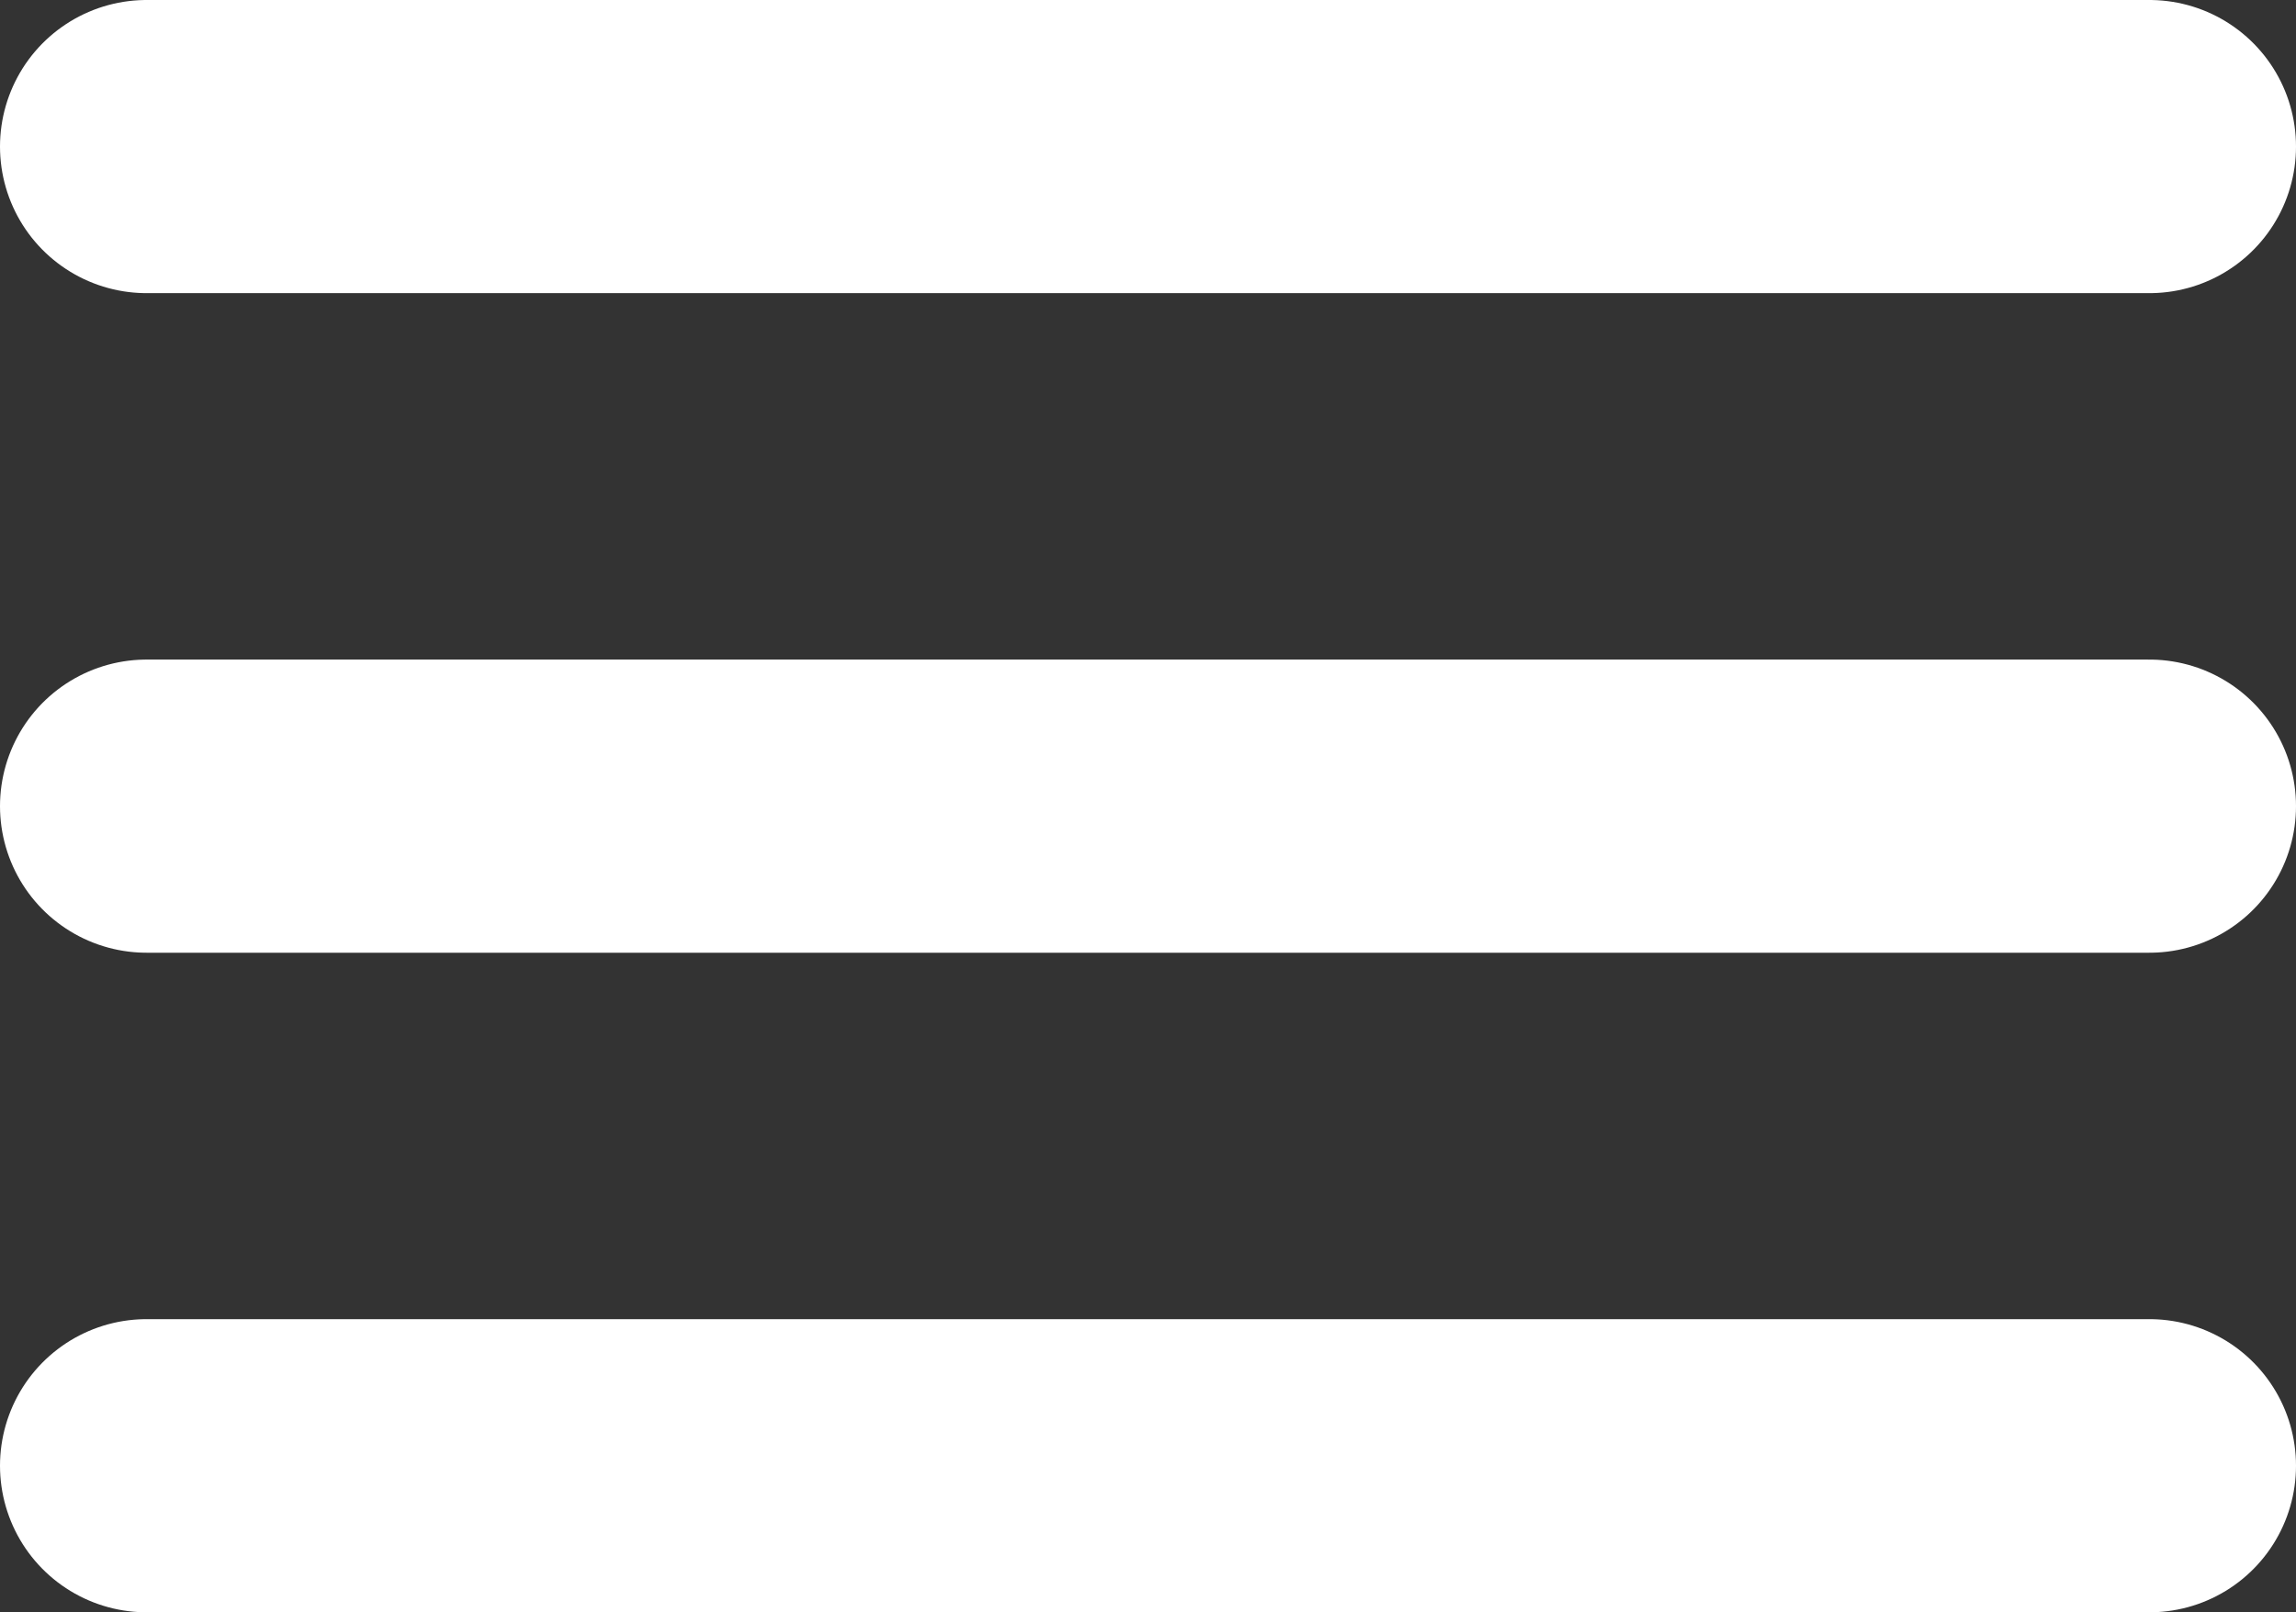
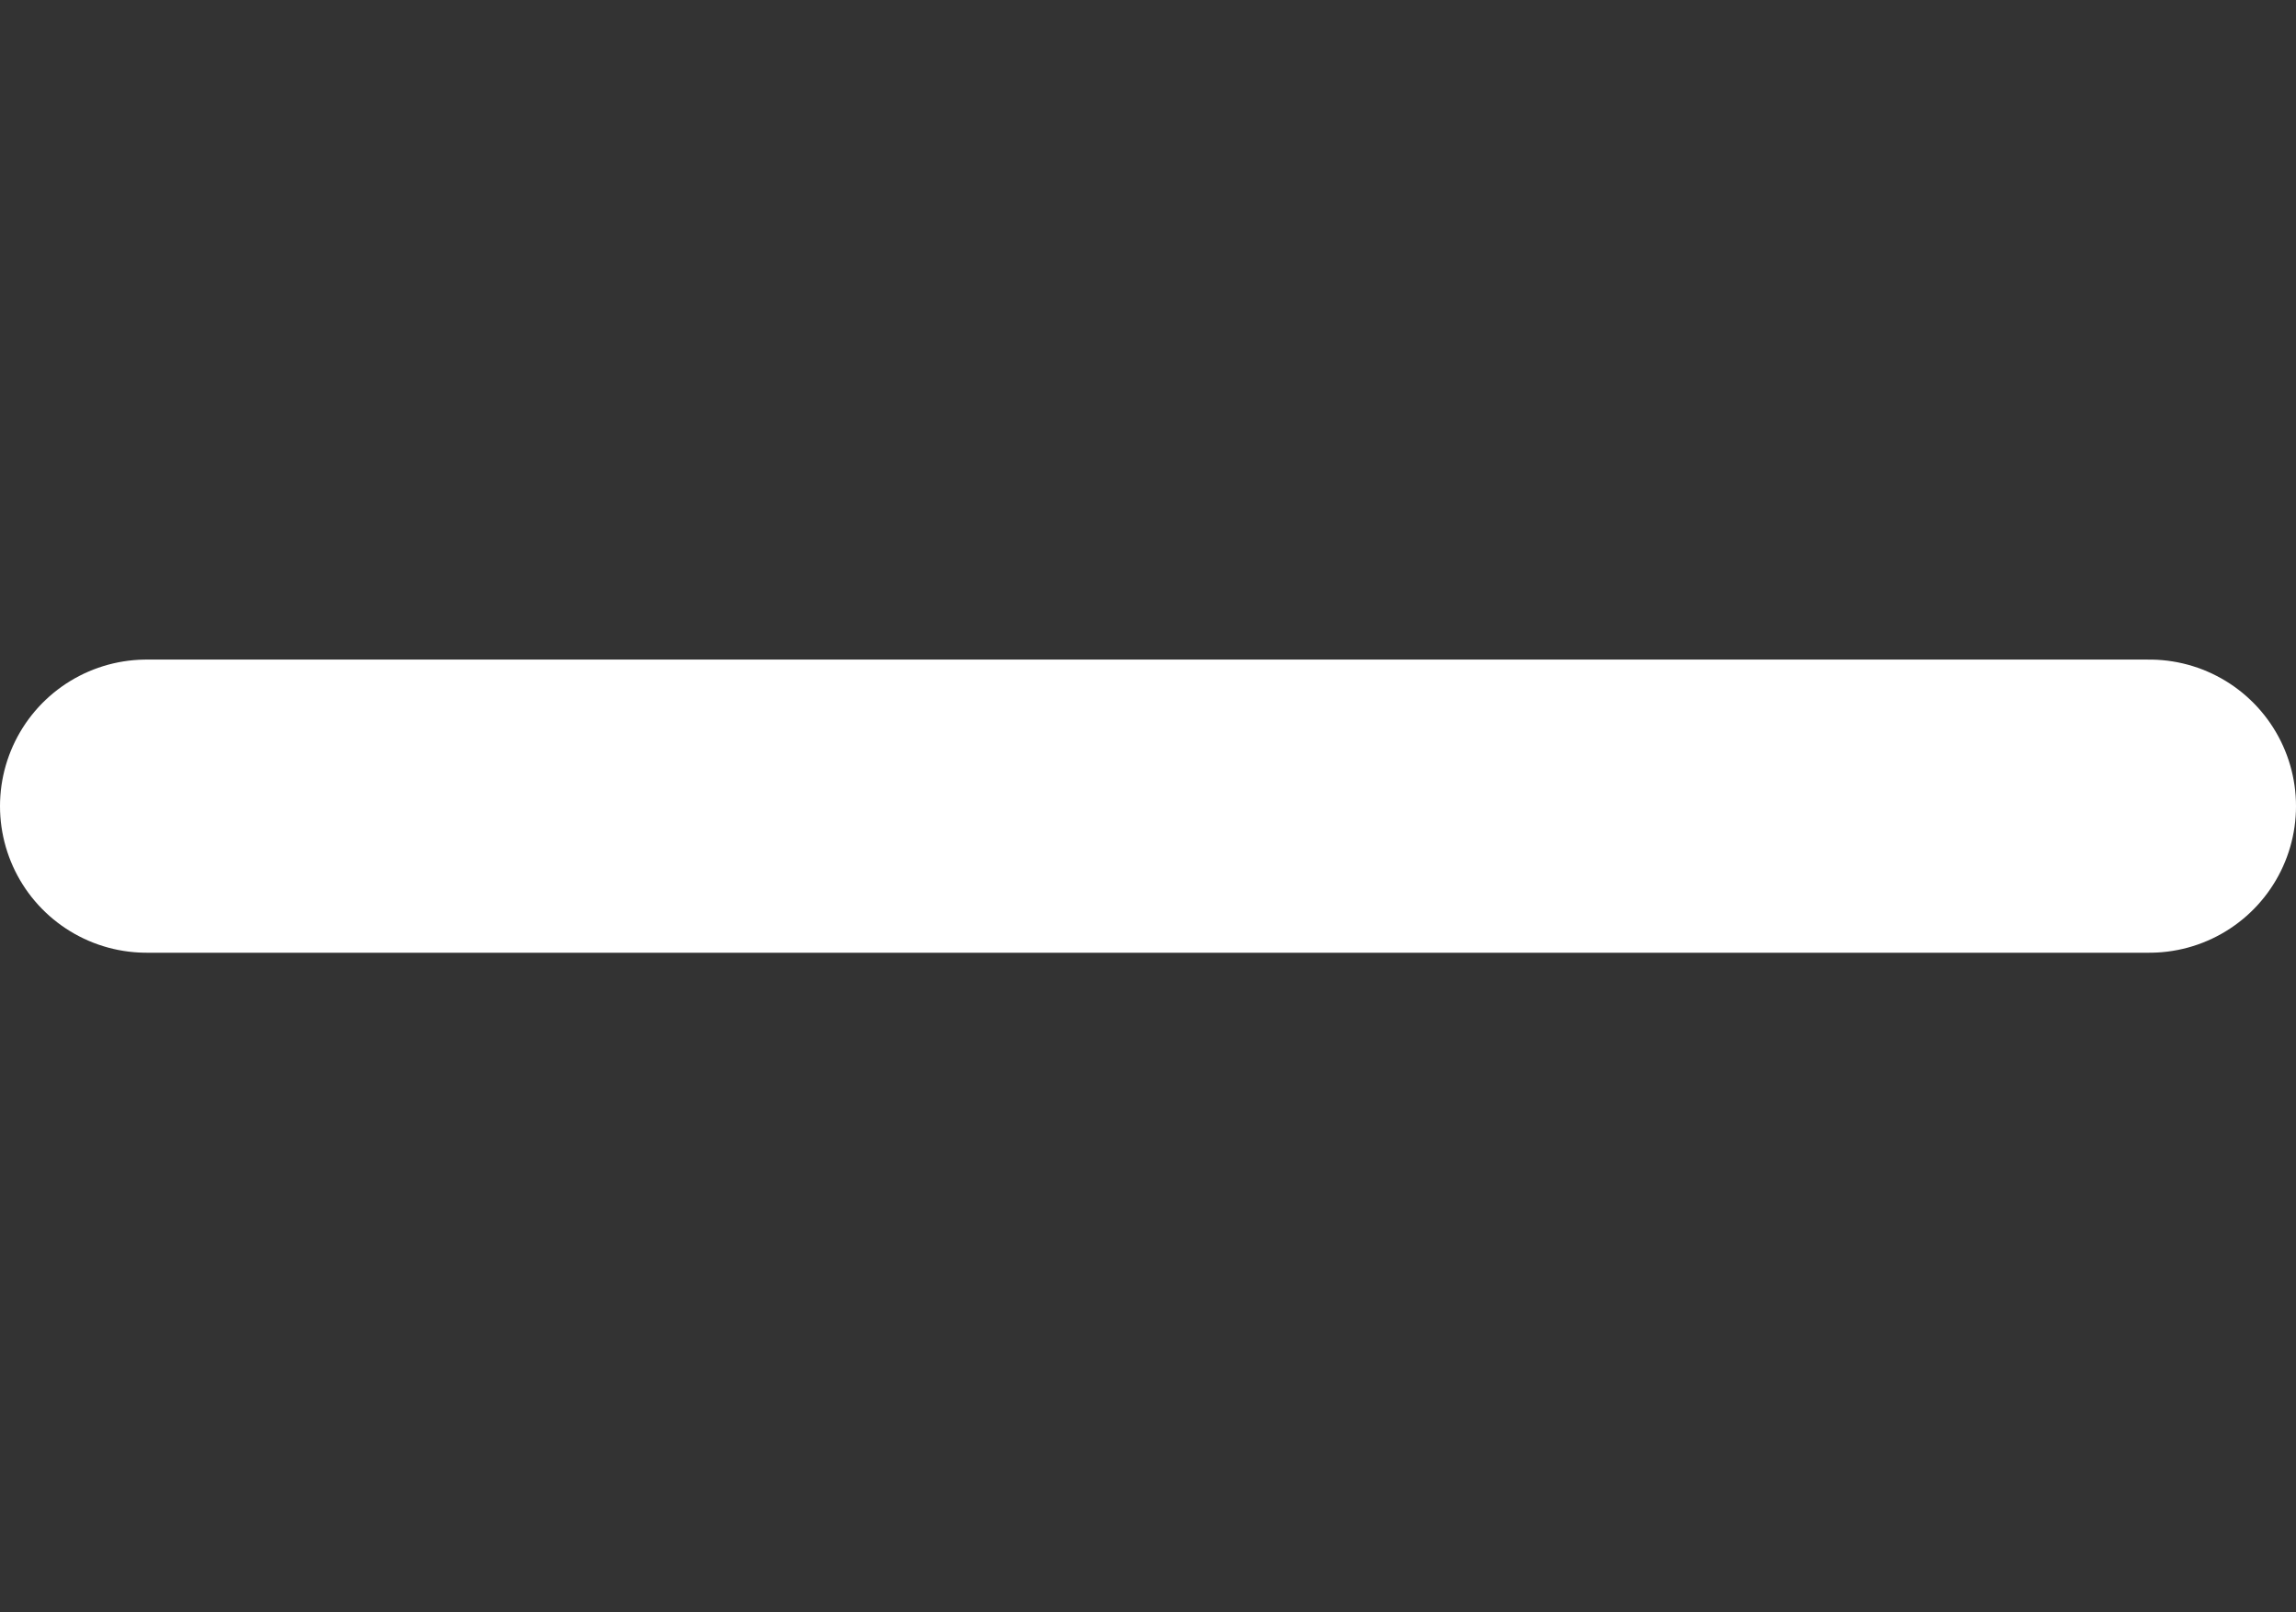
<svg xmlns="http://www.w3.org/2000/svg" width="47" height="33" viewBox="0 0 47 33" fill="none">
  <rect x="0" y="0" width="47" height="33" fill="#333333" stroke="none" />
-   <path d="M3 3H44" stroke="white" stroke-width="6" stroke-miterlimit="10" stroke-linecap="round" />
  <path d="M3 16.5H44" stroke="white" stroke-width="6" stroke-miterlimit="10" stroke-linecap="round" />
-   <path d="M3 30H44" stroke="white" stroke-width="6" stroke-miterlimit="10" stroke-linecap="round" />
</svg>